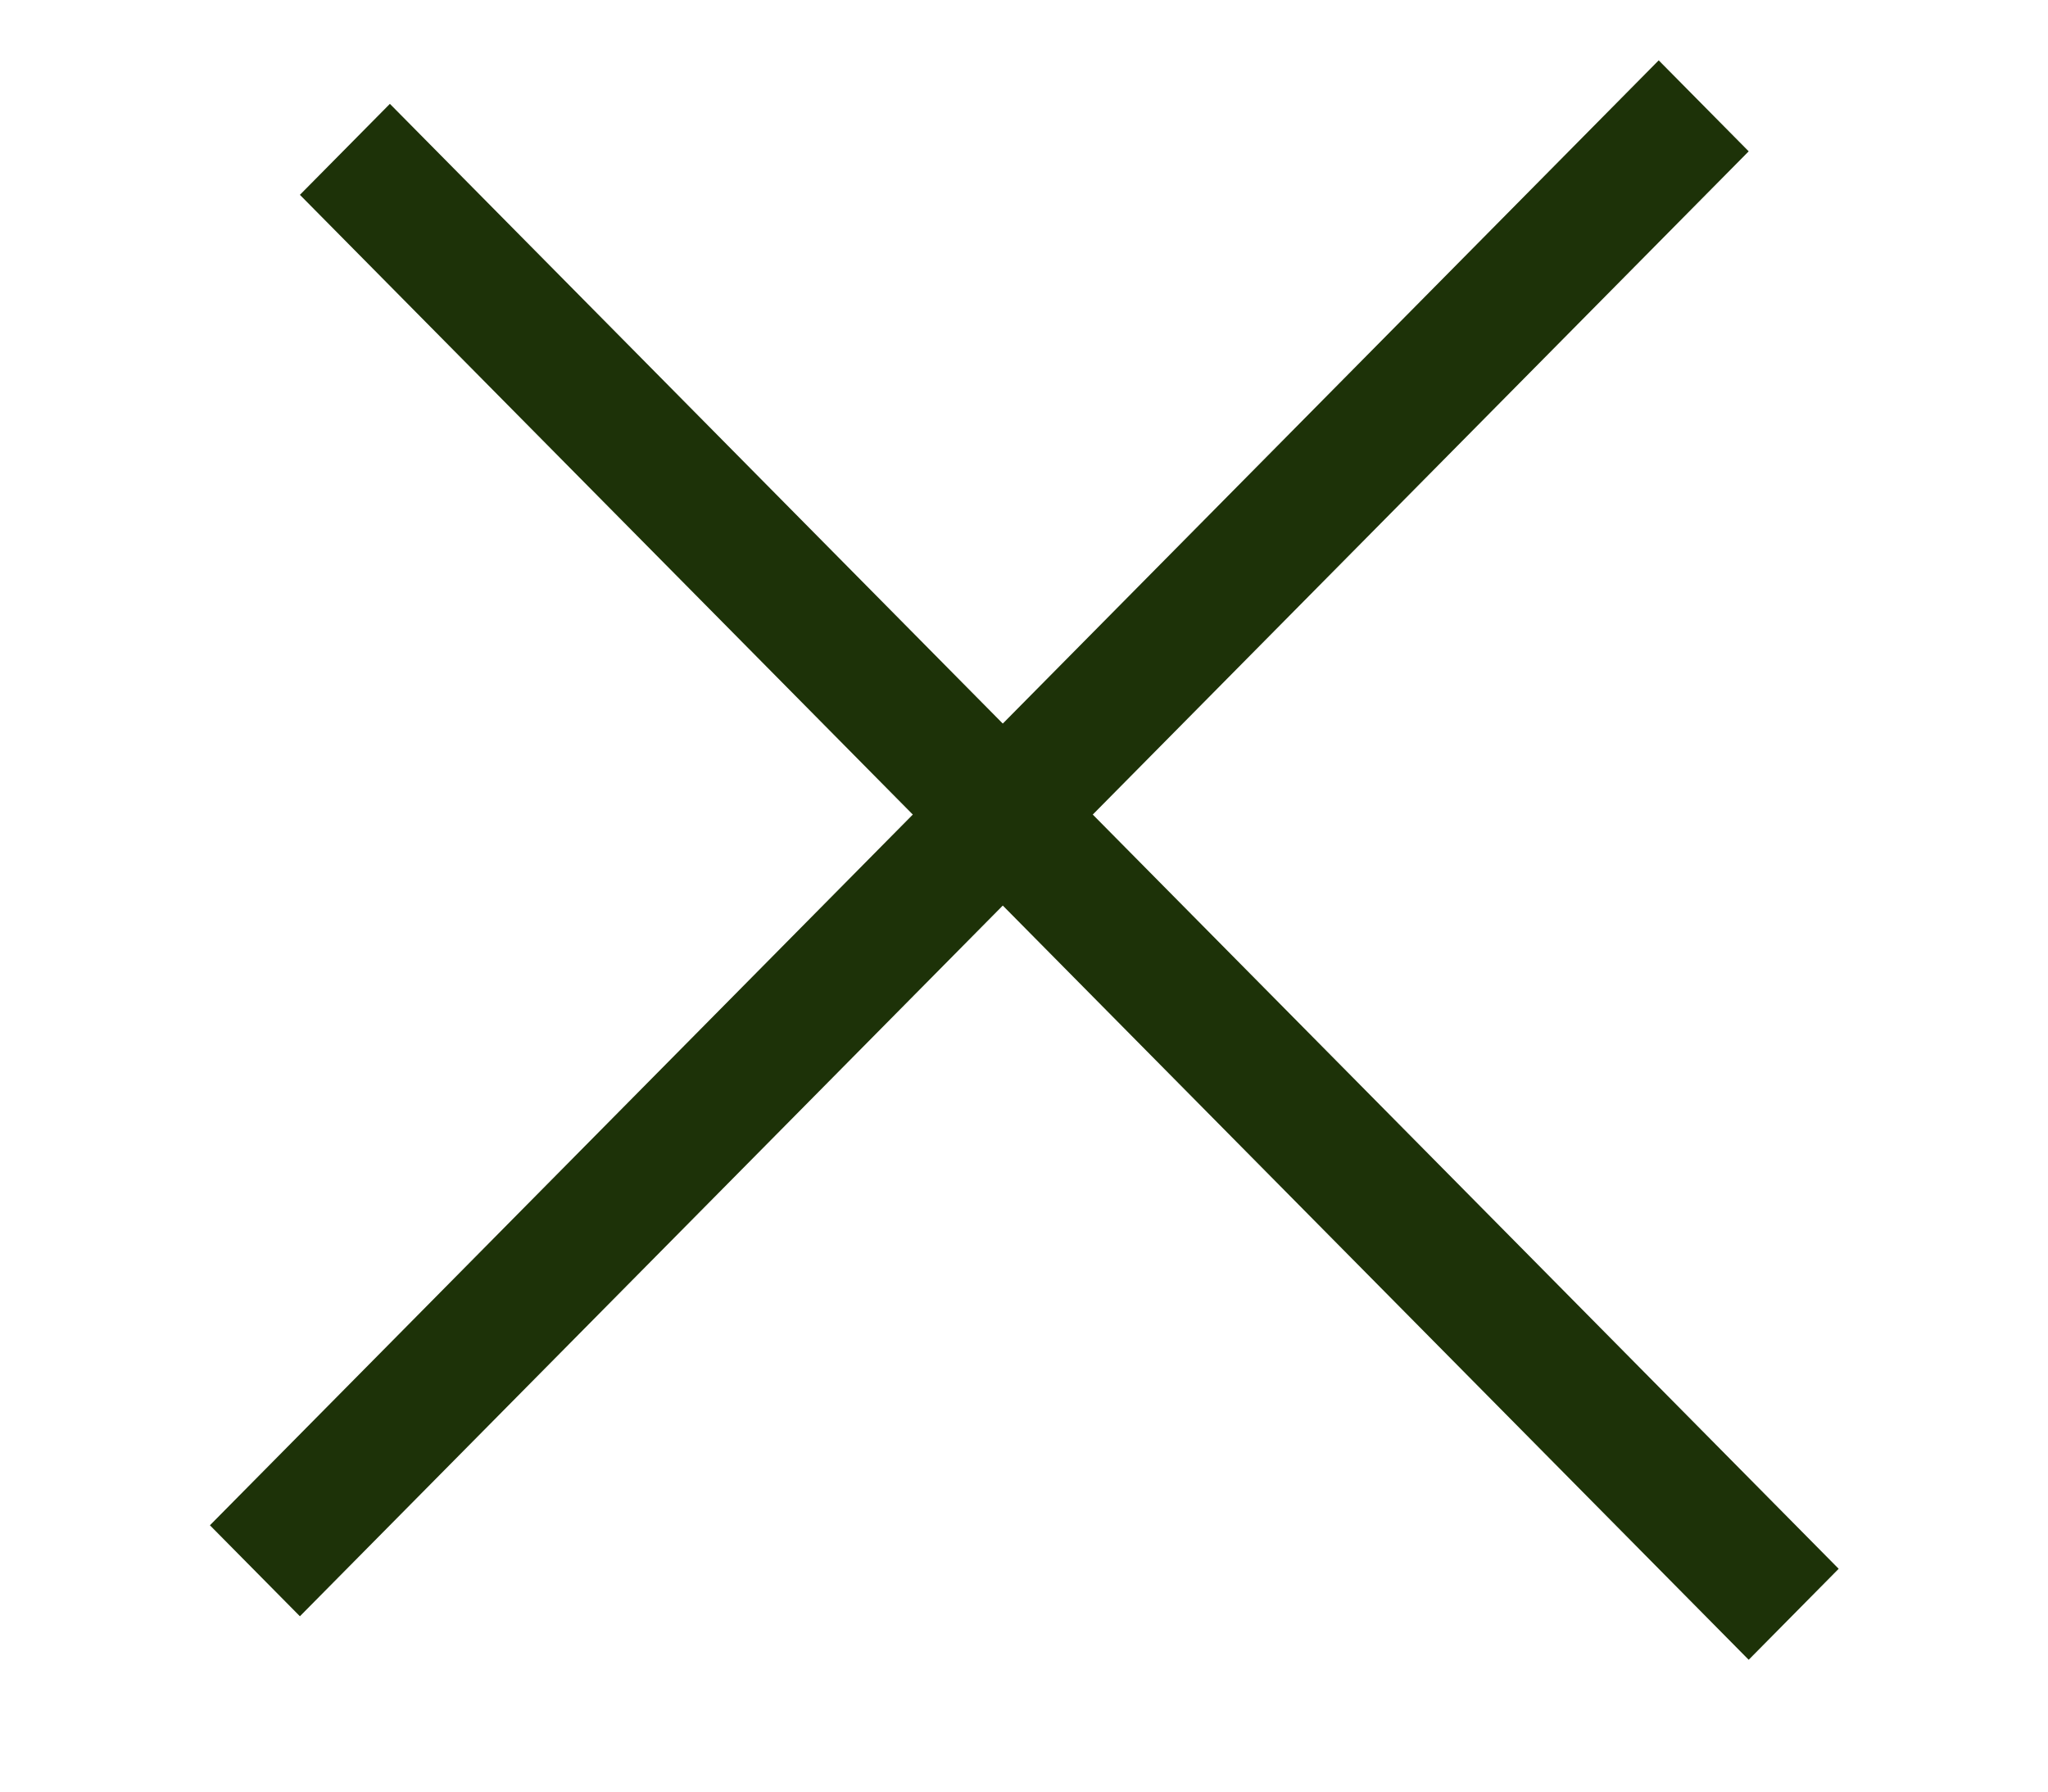
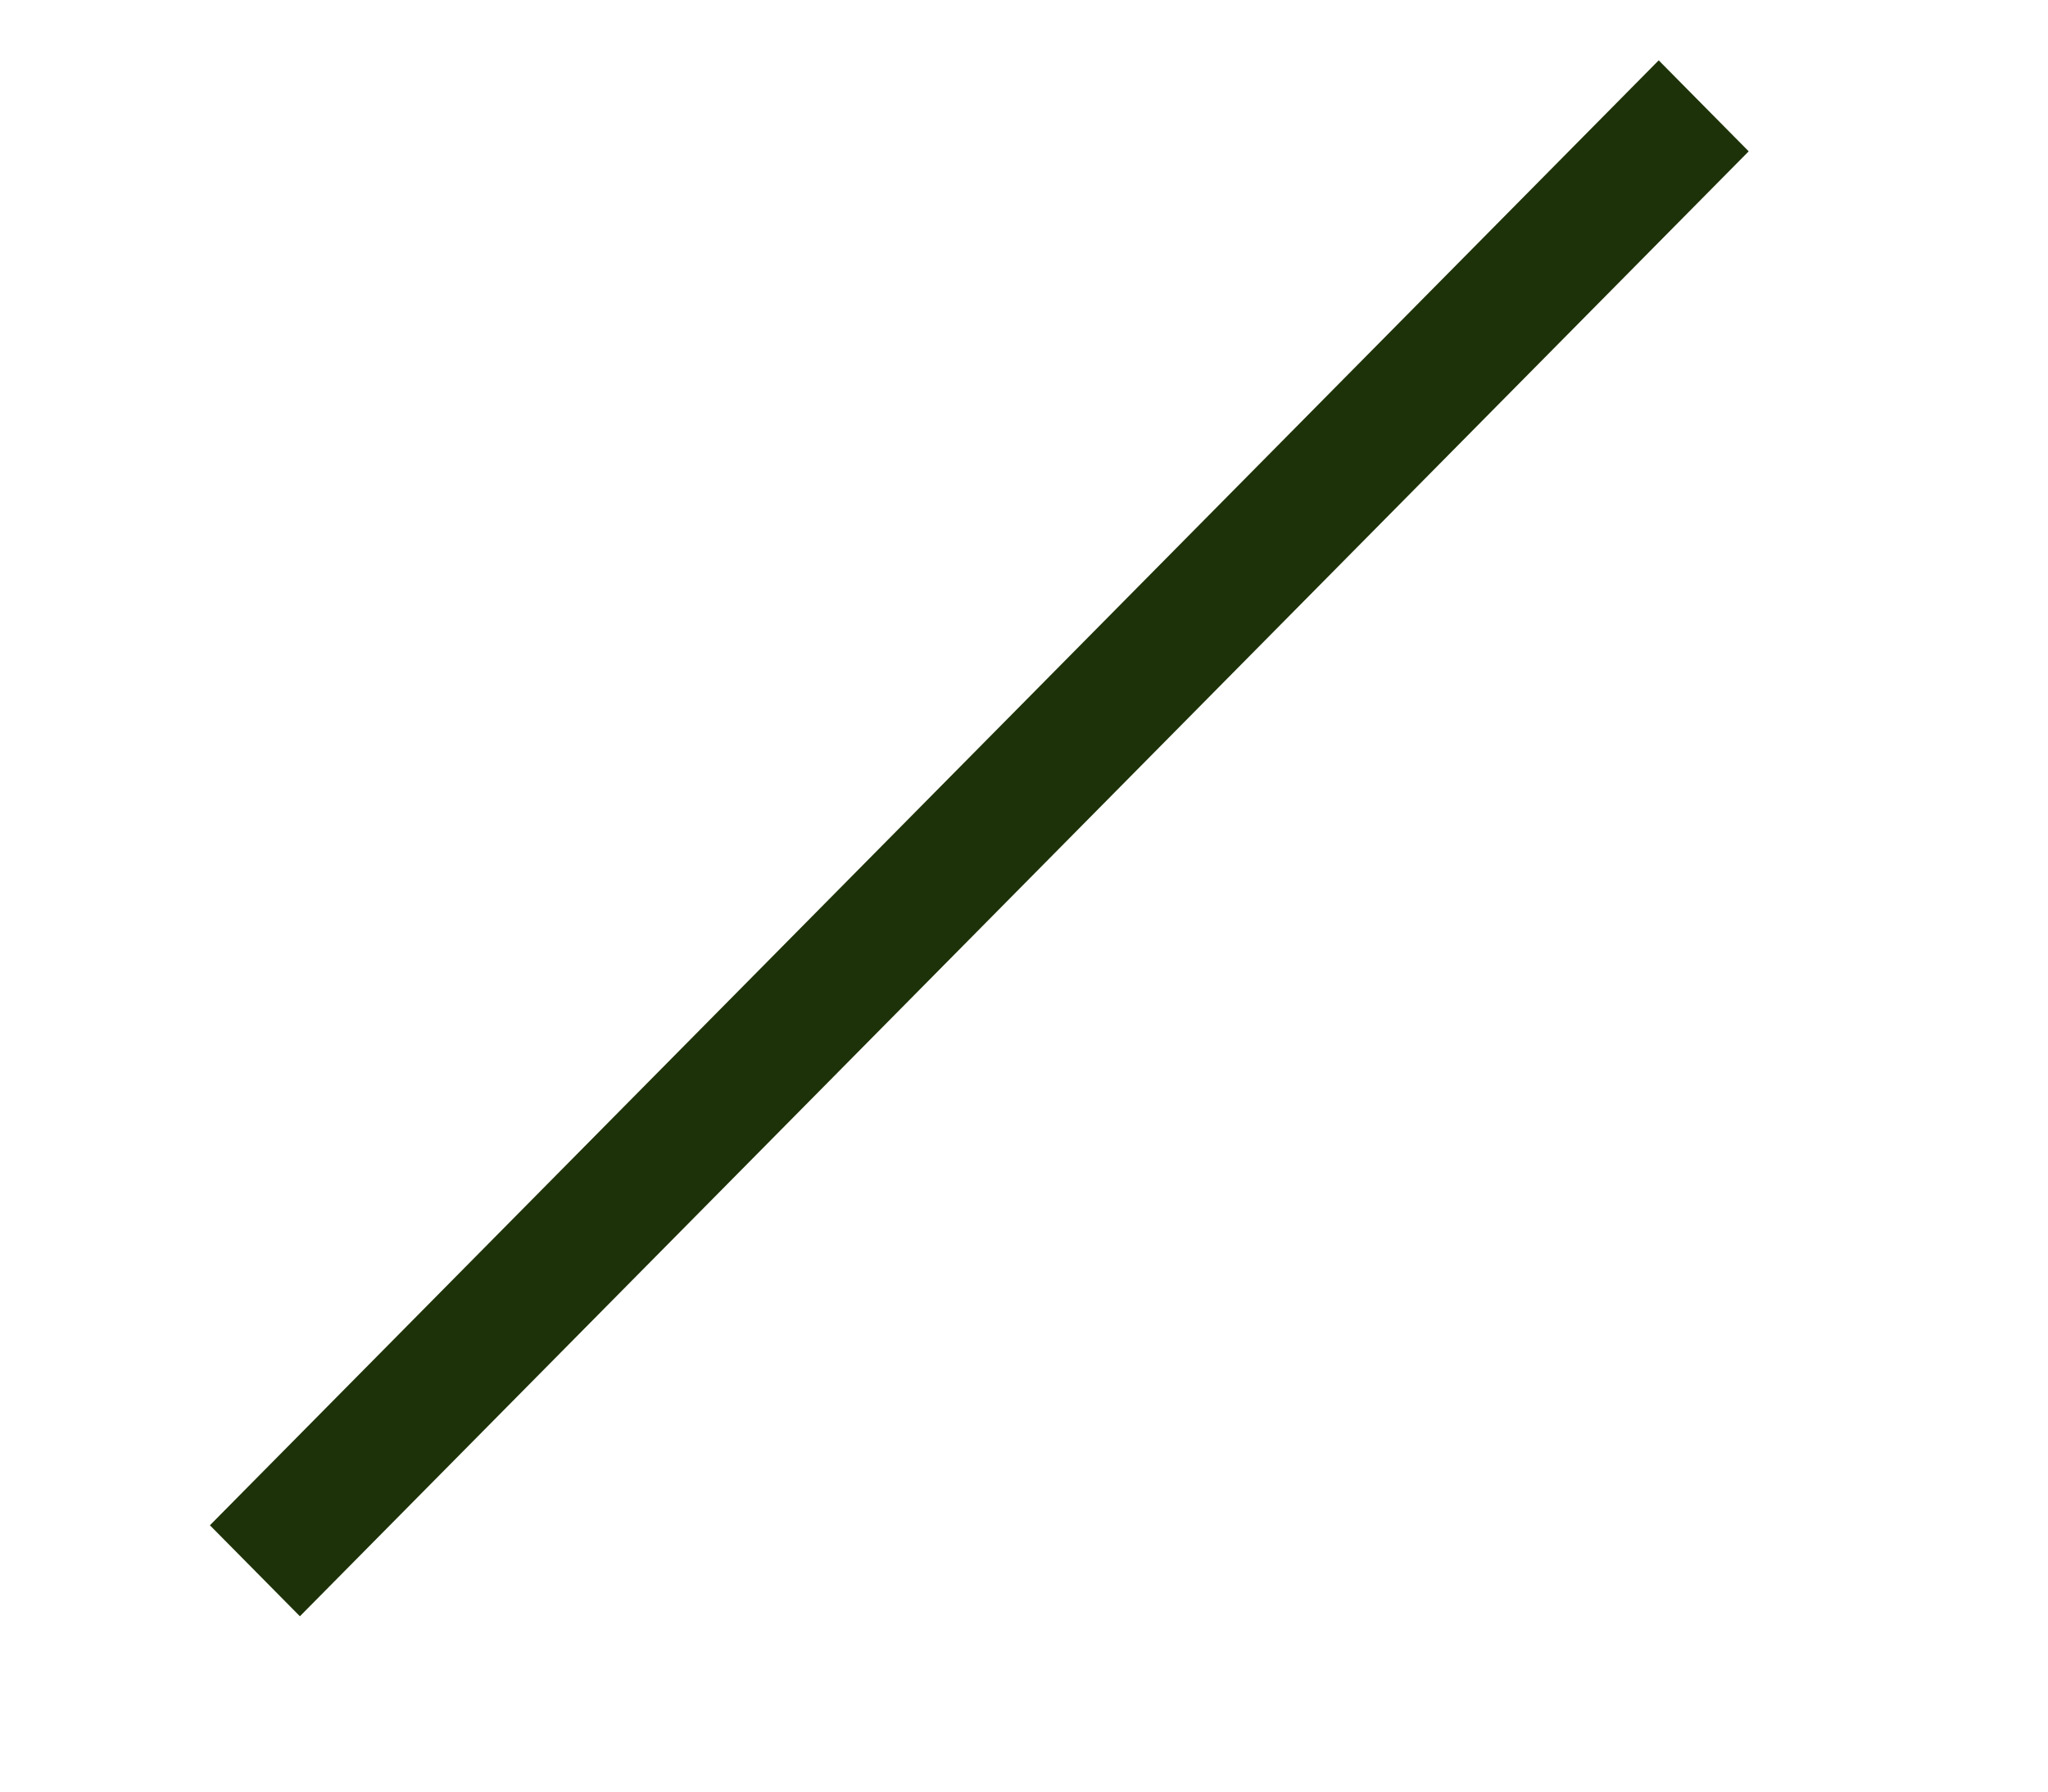
<svg xmlns="http://www.w3.org/2000/svg" width="32" height="28" viewBox="0 0 32 28" fill="none">
  <line y1="-1" x2="32.201" y2="-1" transform="matrix(0.703 -0.711 0.703 0.711 4.686 25.26)" stroke="#1D3208" stroke-width="2" />
-   <line y1="-1" x2="32.201" y2="-1" transform="matrix(0.703 0.711 -0.703 0.711 4.686 3.045)" stroke="#1D3208" stroke-width="2" />
</svg>